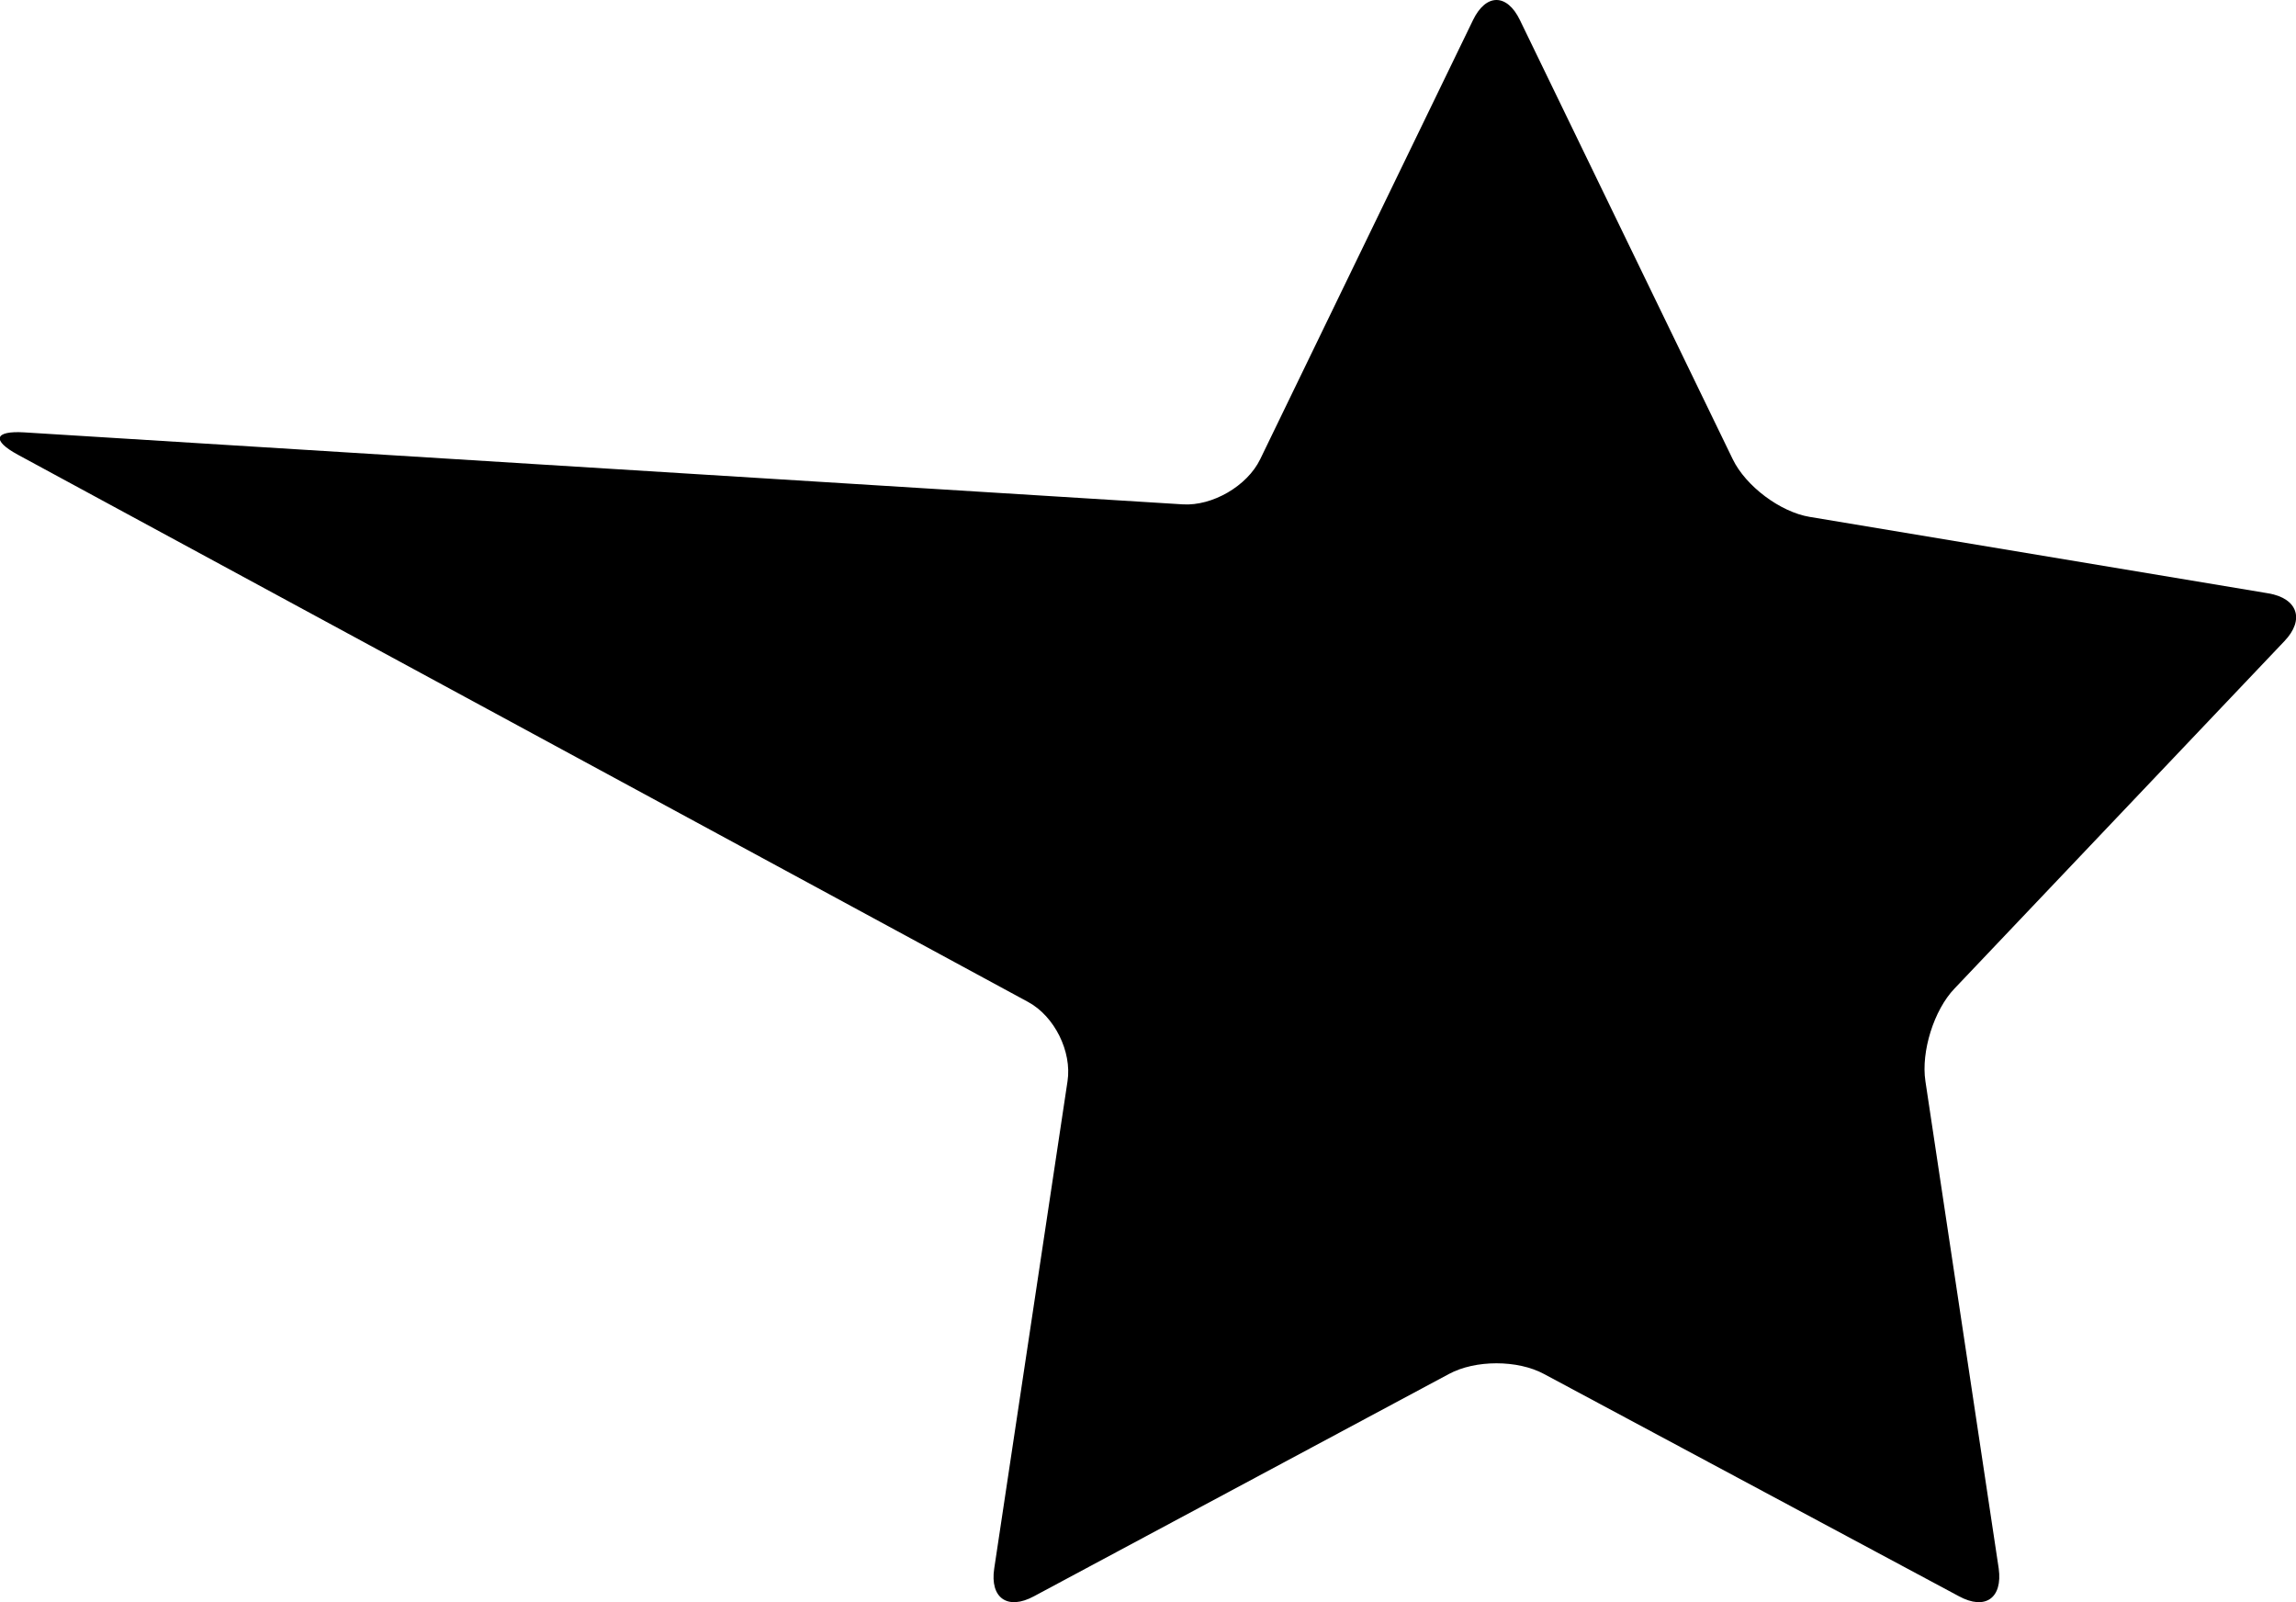
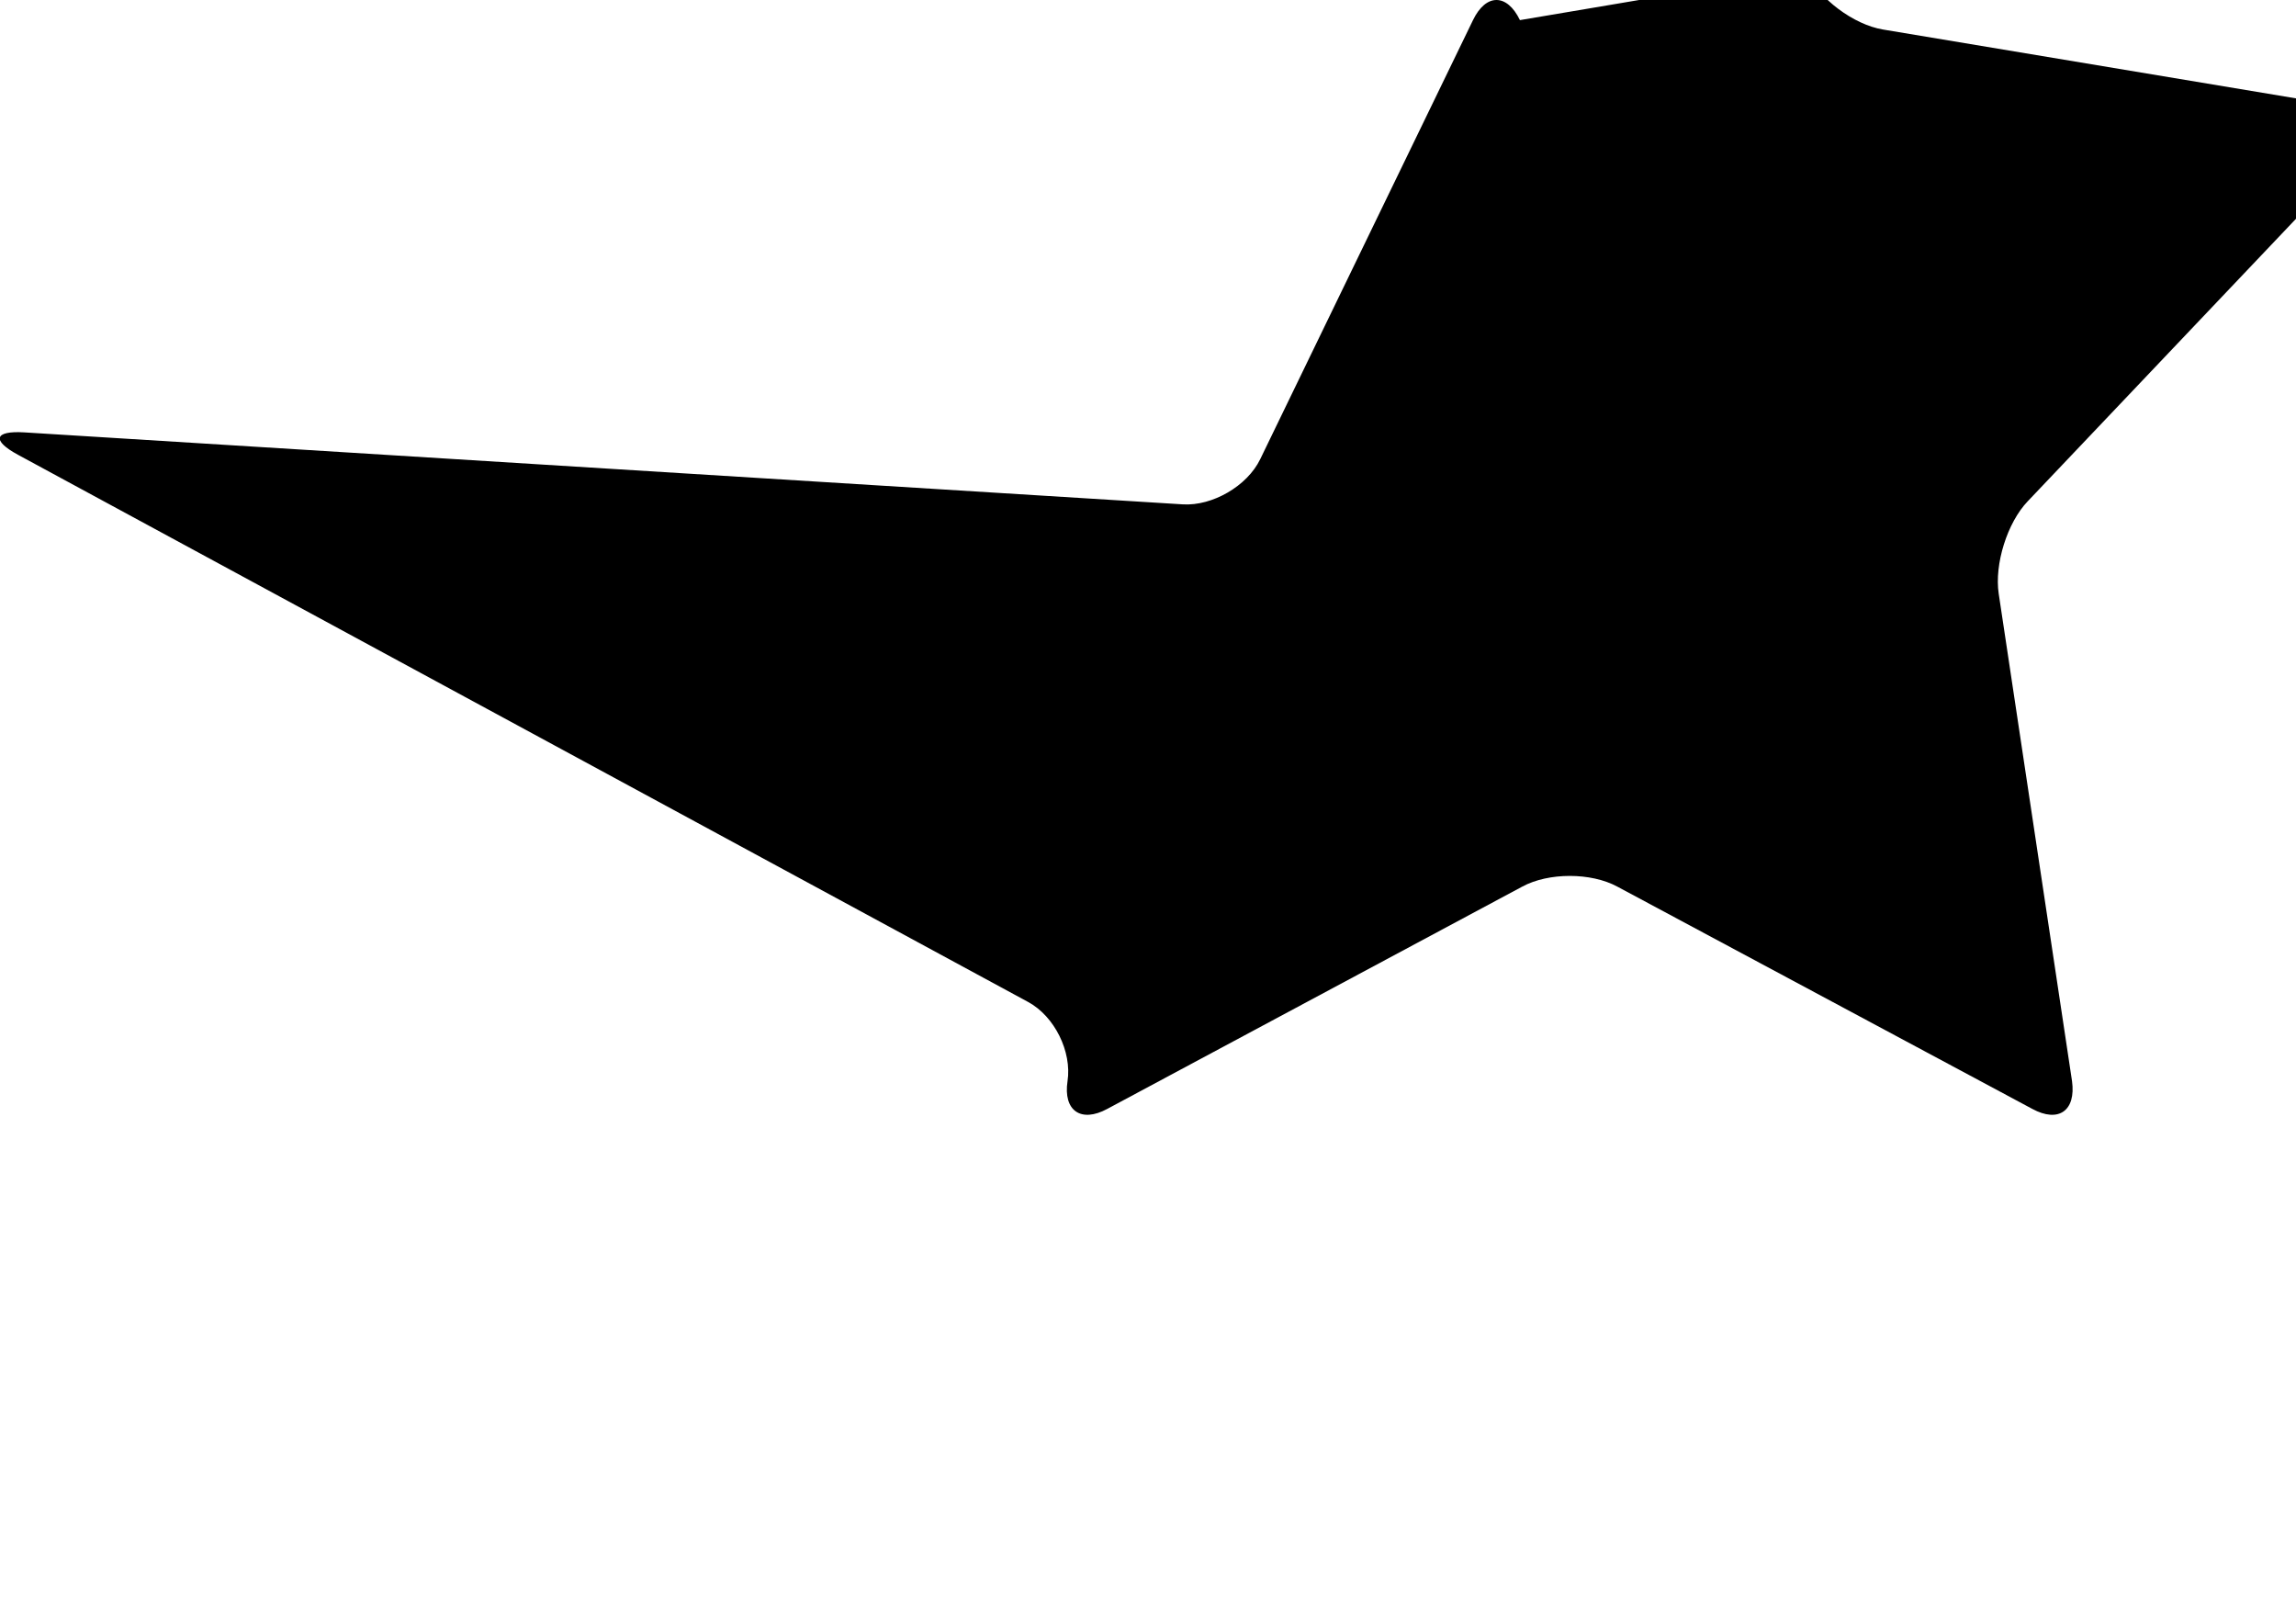
<svg xmlns="http://www.w3.org/2000/svg" viewBox="0 0 51.36 35.83" data-name="Layer 2" id="Layer_2">
  <g data-name="Layer 1" id="Layer_1-2">
-     <path d="m34,.45c-.29-.6-.76-.6-1.05,0l-4.76,9.82c-.29.6-1.07,1.05-1.73,1.01L.54,9.67c-.67-.04-.73.18-.14.5l22.6,12.24c.59.32.98,1.11.88,1.77l-1.64,10.9c-.1.66.3.94.89.62l9.28-4.97c.59-.32,1.54-.32,2.13,0l9.28,4.97c.59.32.98.04.89-.62l-1.64-10.9c-.1-.66.19-1.59.65-2.07l7.38-7.77c.46-.48.3-.96-.36-1.07l-10.26-1.71c-.66-.11-1.43-.69-1.72-1.29L34,.45Z" />
+     <path d="m34,.45c-.29-.6-.76-.6-1.05,0l-4.76,9.82c-.29.6-1.07,1.05-1.73,1.01L.54,9.67c-.67-.04-.73.18-.14.5l22.6,12.24c.59.32.98,1.11.88,1.77c-.1.66.3.94.89.62l9.28-4.97c.59-.32,1.54-.32,2.13,0l9.28,4.97c.59.32.98.04.89-.62l-1.64-10.9c-.1-.66.19-1.59.65-2.07l7.38-7.77c.46-.48.3-.96-.36-1.07l-10.26-1.71c-.66-.11-1.43-.69-1.72-1.29L34,.45Z" />
  </g>
</svg>